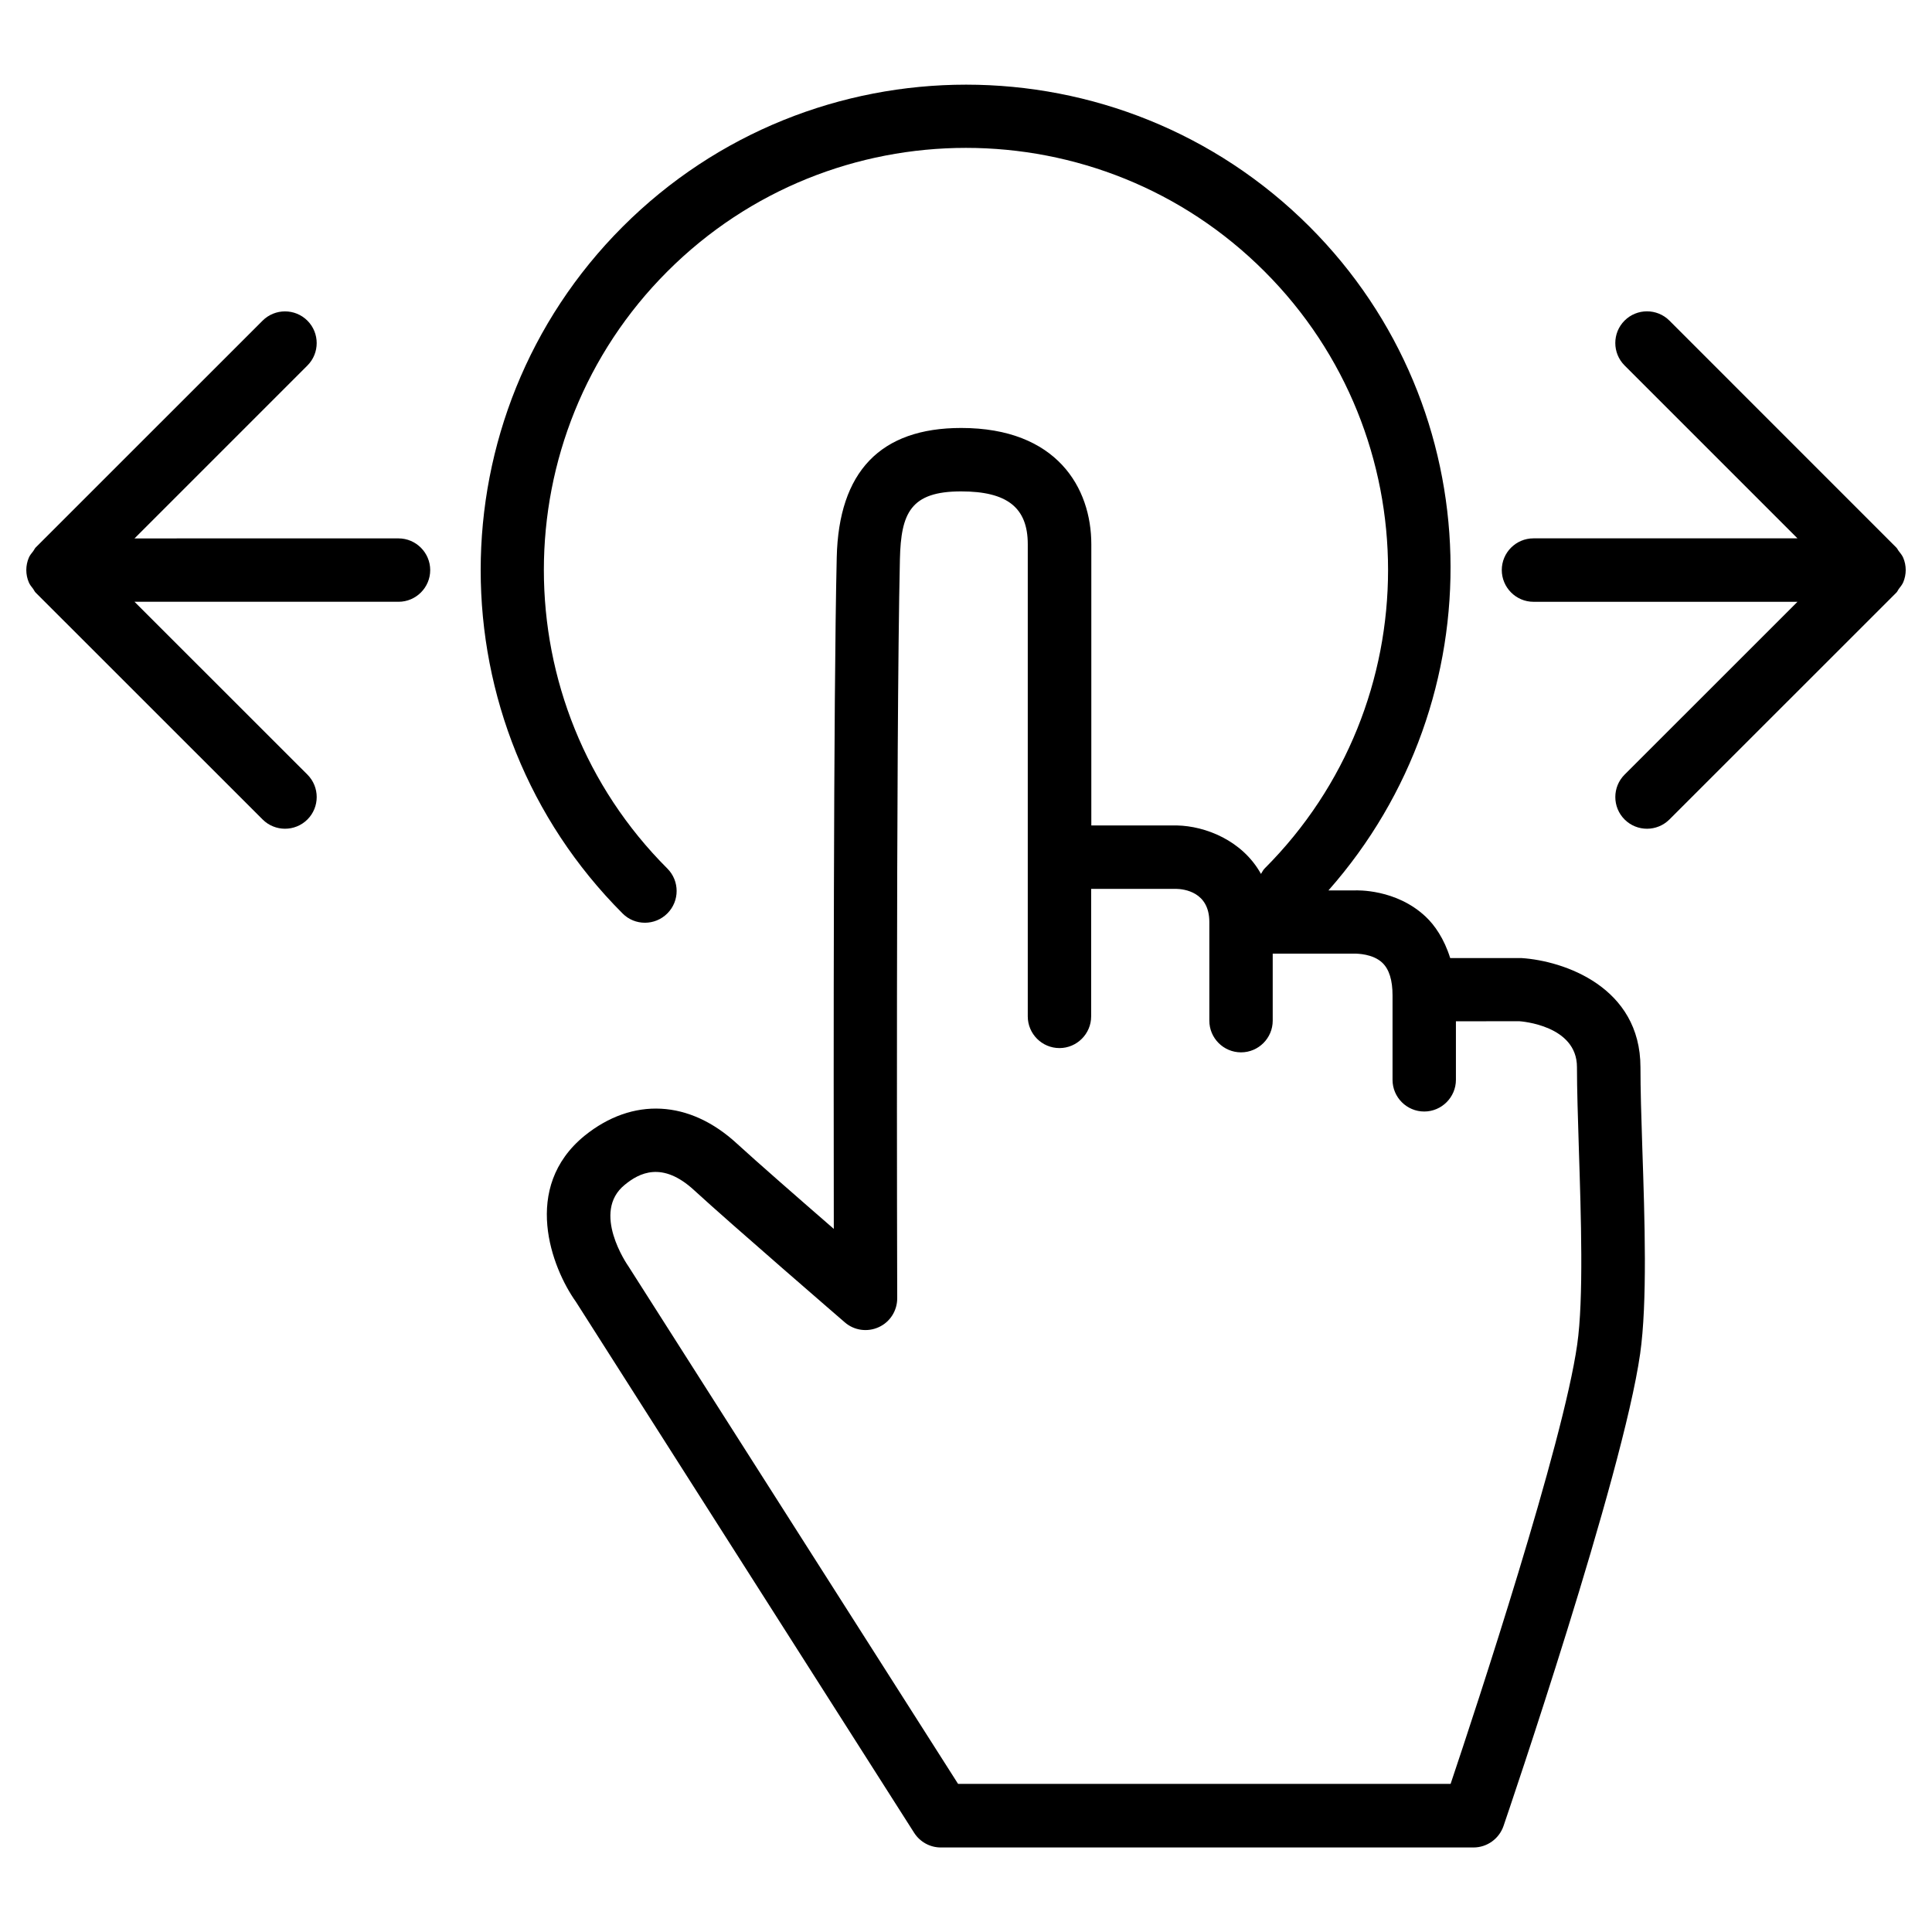
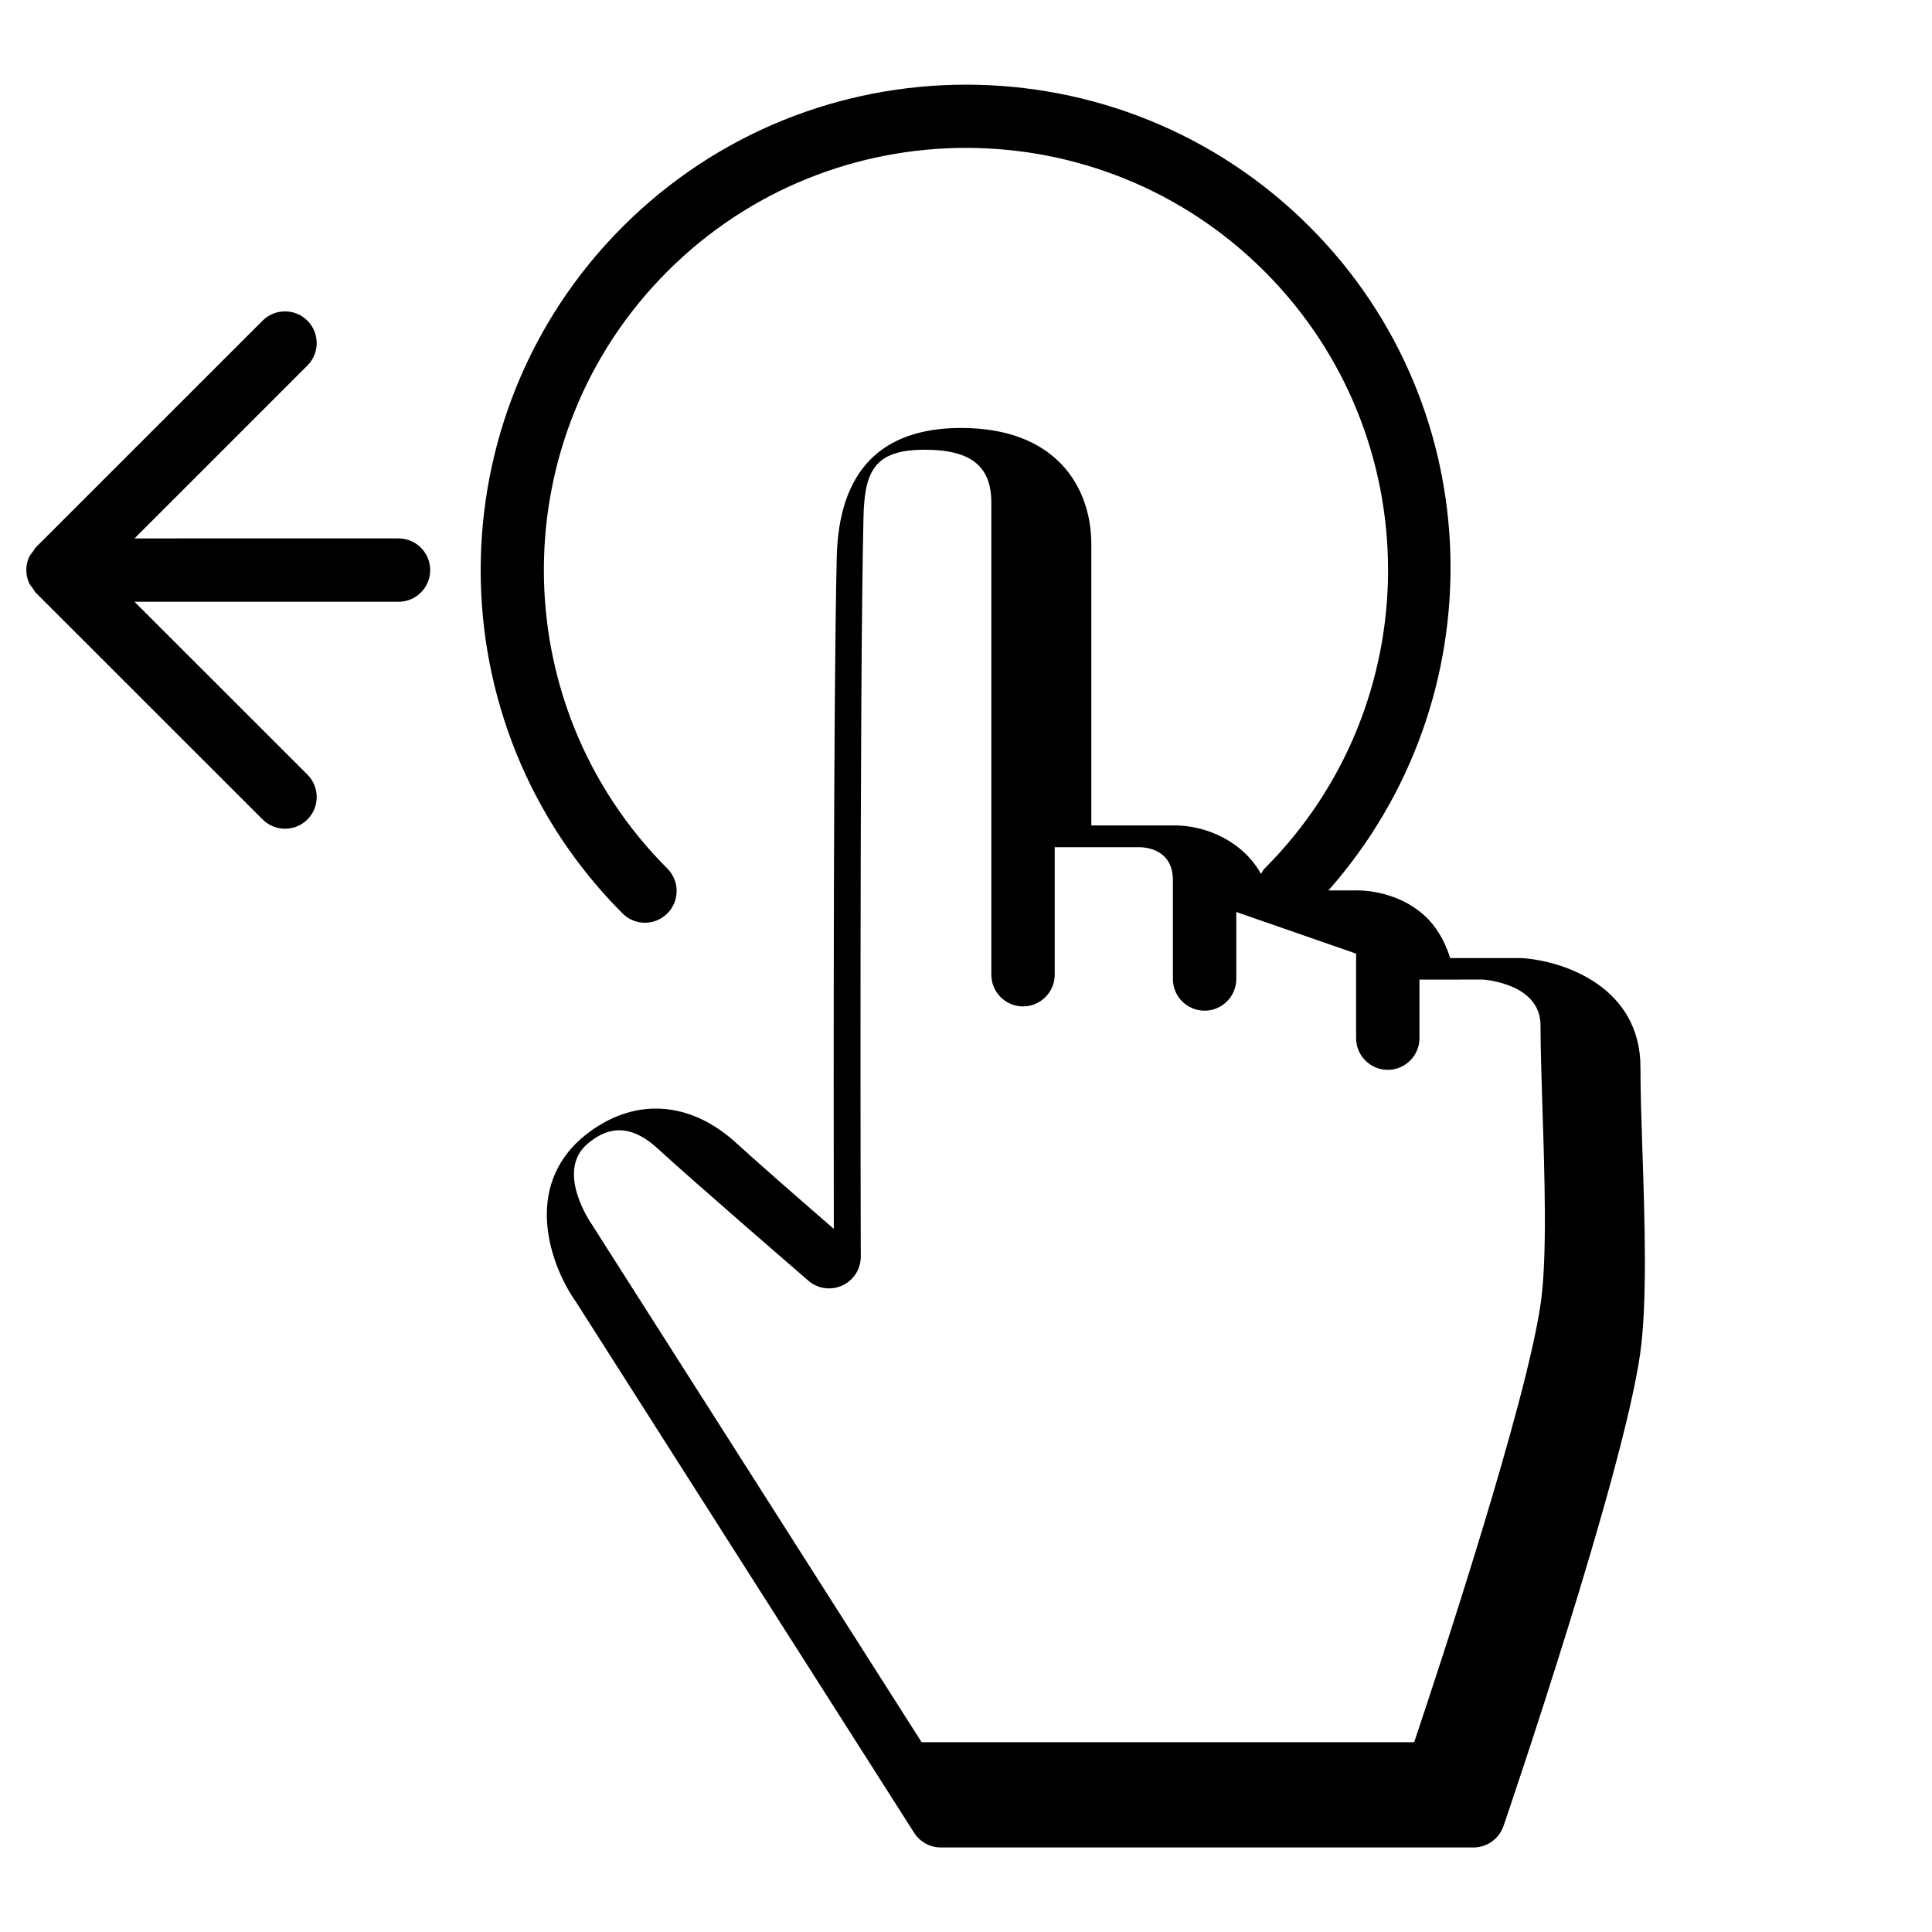
<svg xmlns="http://www.w3.org/2000/svg" fill="#000000" width="800px" height="800px" version="1.1" viewBox="144 144 512 512">
  <g>
-     <path d="m320.86 386.06c3.273-3.273 3.273-8.605 0-11.883-43.641-43.621-43.641-114.62 0-158.24 43.621-43.664 114.64-43.664 158.26 0 43.641 43.621 43.641 114.62 0 158.24-0.418 0.418-0.629 0.945-0.945 1.426-4.953-8.922-14.801-12.699-22.25-12.848h-22.715v-74.523c0-14.883-9.07-30.816-34.488-30.816-21.391 0-32.477 11.566-32.98 34.363-0.883 38.164-0.84 136.76-0.777 177.89-9.215-7.996-20.531-17.887-25.633-22.566-12.594-11.629-27.648-12.406-40.391-2.141-16.879 13.75-8.734 35.059-2.309 44.043l89.613 140.69c1.531 2.414 4.199 3.906 7.074 3.906h141.17c3.59 0 6.781-2.289 7.957-5.688 1.301-3.777 31.613-92.828 36.211-125.16 1.93-13.582 1.219-35.434 0.566-54.727-0.273-8.039-0.484-15.43-0.484-21.18 0-21.309-20.301-28.234-31.57-28.949h-18.852c-1.594-5.121-4.137-8.754-6.488-10.957-7.828-7.391-18.223-6.992-18.809-6.969h-6.969c44.586-50.484 43.266-127.61-4.996-175.89-50.191-50.191-131.85-50.191-182.04 0-50.172 50.191-50.172 131.83 0 182.02 3.238 3.254 8.57 3.254 11.848-0.043zm182.52 10.664c0.148 0.043 4.43-0.02 6.992 2.457 1.785 1.723 2.664 4.617 2.664 8.586v22.398c0 4.641 3.777 8.398 8.398 8.398 4.617 0 8.398-3.777 8.398-8.398v-15.512l16.773-0.02c0.609 0.043 15.305 1.113 15.305 12.156 0 5.879 0.25 13.477 0.504 21.707 0.566 17.695 1.301 39.719-0.441 51.828-3.715 26.281-26.68 95.996-33.547 116.42h-130.53l-87.328-137.11c-0.418-0.586-9.93-14.422-1.008-21.645 3.801-3.129 9.93-6.383 18.41 1.449 9.445 8.691 39.906 34.992 39.906 34.992 2.5 2.184 6.023 2.644 9.004 1.281 3-1.363 4.891-4.367 4.891-7.641-0.02-1.469-0.379-147.55 0.715-195.92 0.293-12.133 2.793-17.926 16.207-17.926 12.219 0 17.676 4.305 17.676 14v125.13c0 4.641 3.777 8.398 8.398 8.398 4.617 0 8.398-3.777 8.398-8.398v-33.797h22.523c2.078 0.043 8.797 0.797 8.797 8.773v26.156c0 4.641 3.777 8.398 8.398 8.398 4.641 0 8.398-3.777 8.398-8.398v-17.758z" />
+     <path d="m320.86 386.06c3.273-3.273 3.273-8.605 0-11.883-43.641-43.621-43.641-114.62 0-158.24 43.621-43.664 114.64-43.664 158.26 0 43.641 43.621 43.641 114.62 0 158.24-0.418 0.418-0.629 0.945-0.945 1.426-4.953-8.922-14.801-12.699-22.25-12.848h-22.715v-74.523c0-14.883-9.07-30.816-34.488-30.816-21.391 0-32.477 11.566-32.98 34.363-0.883 38.164-0.84 136.76-0.777 177.89-9.215-7.996-20.531-17.887-25.633-22.566-12.594-11.629-27.648-12.406-40.391-2.141-16.879 13.75-8.734 35.059-2.309 44.043l89.613 140.69c1.531 2.414 4.199 3.906 7.074 3.906h141.17c3.59 0 6.781-2.289 7.957-5.688 1.301-3.777 31.613-92.828 36.211-125.16 1.93-13.582 1.219-35.434 0.566-54.727-0.273-8.039-0.484-15.43-0.484-21.18 0-21.309-20.301-28.234-31.57-28.949h-18.852c-1.594-5.121-4.137-8.754-6.488-10.957-7.828-7.391-18.223-6.992-18.809-6.969h-6.969c44.586-50.484 43.266-127.61-4.996-175.89-50.191-50.191-131.85-50.191-182.04 0-50.172 50.191-50.172 131.83 0 182.02 3.238 3.254 8.57 3.254 11.848-0.043zm182.52 10.664v22.398c0 4.641 3.777 8.398 8.398 8.398 4.617 0 8.398-3.777 8.398-8.398v-15.512l16.773-0.02c0.609 0.043 15.305 1.113 15.305 12.156 0 5.879 0.25 13.477 0.504 21.707 0.566 17.695 1.301 39.719-0.441 51.828-3.715 26.281-26.68 95.996-33.547 116.42h-130.53l-87.328-137.11c-0.418-0.586-9.93-14.422-1.008-21.645 3.801-3.129 9.93-6.383 18.41 1.449 9.445 8.691 39.906 34.992 39.906 34.992 2.5 2.184 6.023 2.644 9.004 1.281 3-1.363 4.891-4.367 4.891-7.641-0.02-1.469-0.379-147.55 0.715-195.92 0.293-12.133 2.793-17.926 16.207-17.926 12.219 0 17.676 4.305 17.676 14v125.13c0 4.641 3.777 8.398 8.398 8.398 4.617 0 8.398-3.777 8.398-8.398v-33.797h22.523c2.078 0.043 8.797 0.797 8.797 8.773v26.156c0 4.641 3.777 8.398 8.398 8.398 4.641 0 8.398-3.777 8.398-8.398v-17.758z" />
    <path d="m152.8 300.08c0.23 0.316 0.355 0.672 0.629 0.945l60.164 60.141c1.637 1.637 3.801 2.457 5.941 2.457s4.305-0.82 5.941-2.457c3.273-3.273 3.273-8.605 0-11.883l-45.828-45.805h69.965c4.641 0 8.398-3.777 8.398-8.398 0-4.617-3.777-8.398-8.398-8.398l-69.965 0.004 45.824-45.824c3.273-3.273 3.273-8.605 0-11.883-3.273-3.273-8.605-3.273-11.883 0l-60.16 60.141c-0.25 0.273-0.379 0.633-0.609 0.926-0.441 0.566-0.922 1.113-1.195 1.785-0.418 1.008-0.652 2.098-0.652 3.234 0 1.133 0.23 2.227 0.652 3.234 0.273 0.668 0.734 1.211 1.176 1.781z" />
-     <path d="m550.39 303.48h69.965l-45.824 45.805c-3.273 3.273-3.273 8.605 0 11.883 1.637 1.637 3.801 2.457 5.941 2.457s4.305-0.82 5.941-2.457l60.164-60.141c0.25-0.25 0.379-0.609 0.586-0.902 0.441-0.586 0.922-1.133 1.219-1.828 0.418-1.008 0.652-2.098 0.652-3.234 0-1.133-0.23-2.227-0.652-3.234-0.293-0.691-0.777-1.258-1.238-1.848-0.211-0.273-0.336-0.609-0.586-0.859l-60.148-60.16c-3.273-3.273-8.605-3.273-11.883 0-3.273 3.273-3.273 8.605 0 11.883l45.824 45.824h-69.965c-4.641 0-8.398 3.777-8.398 8.398 0.004 4.613 3.762 8.414 8.402 8.414z" />
  </g>
</svg>